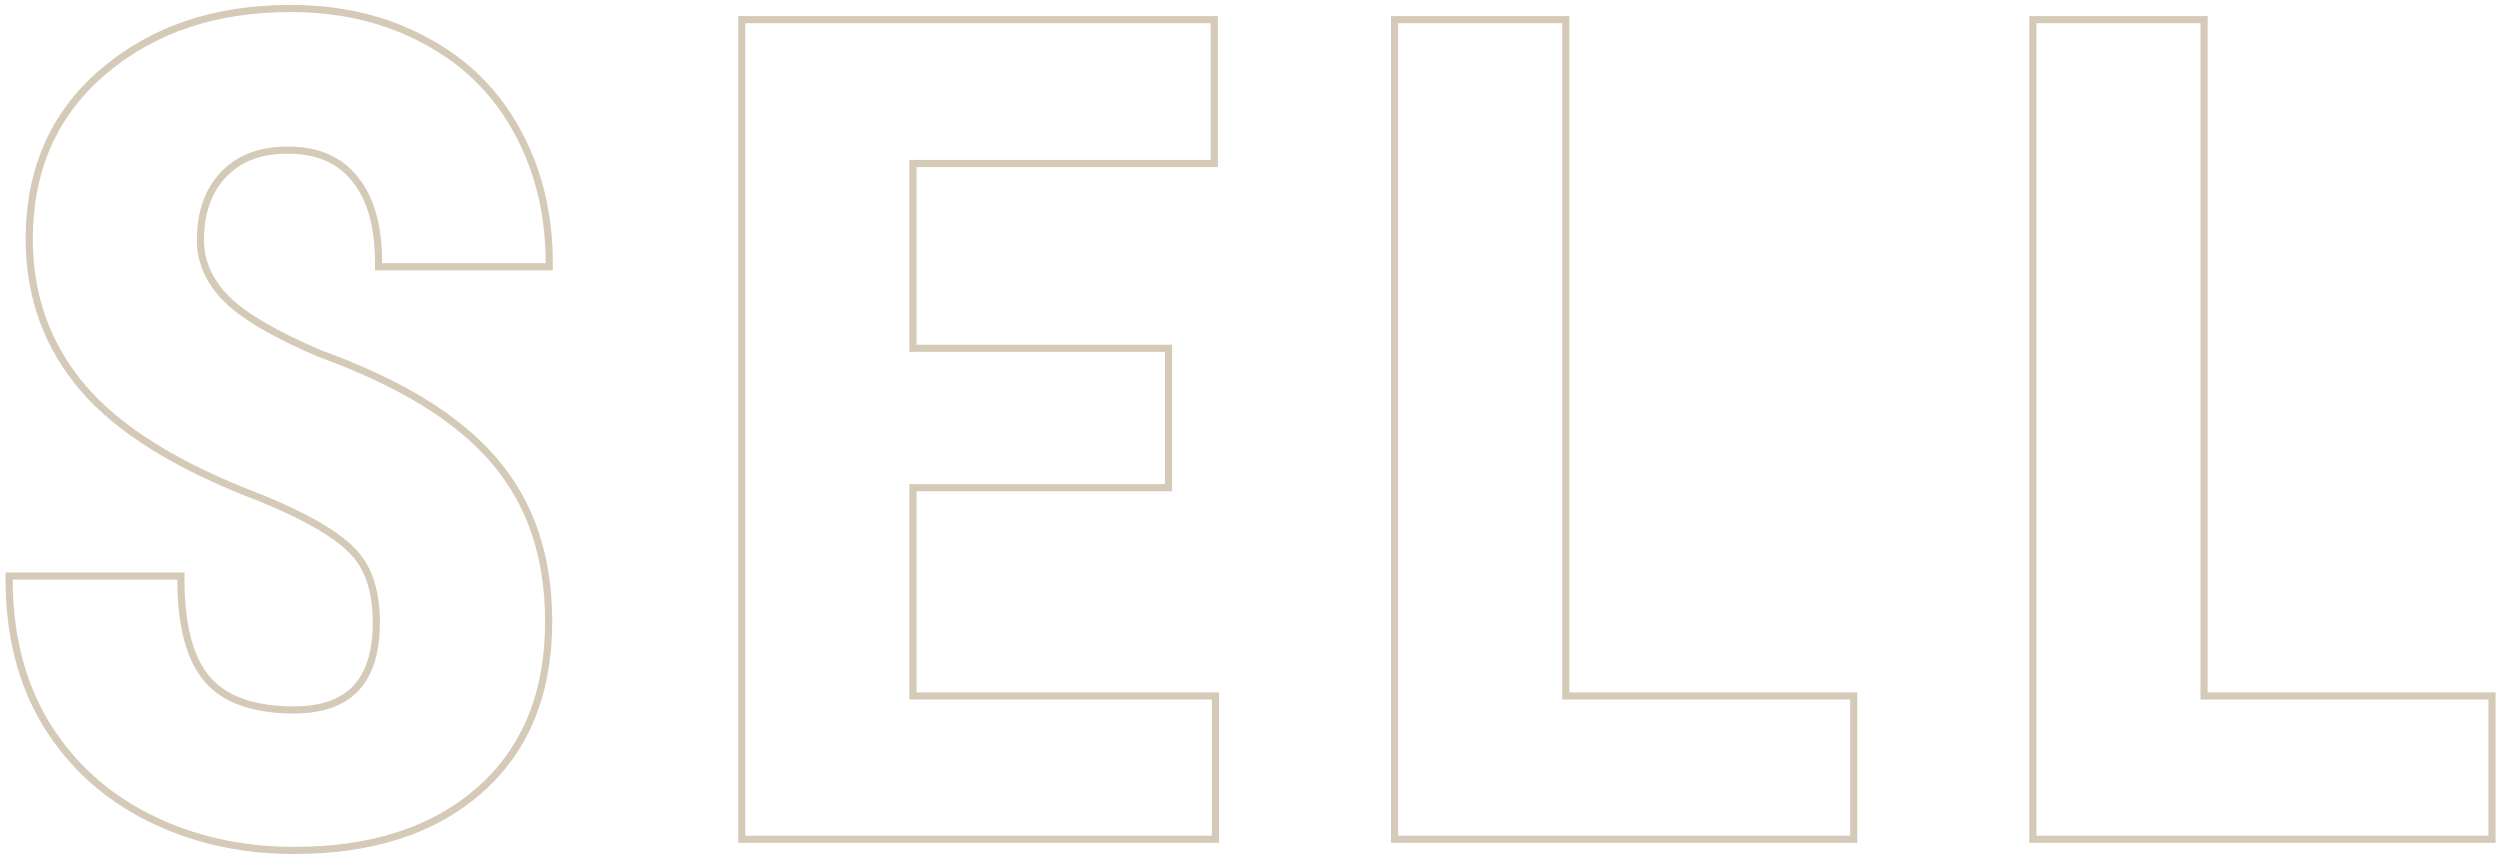
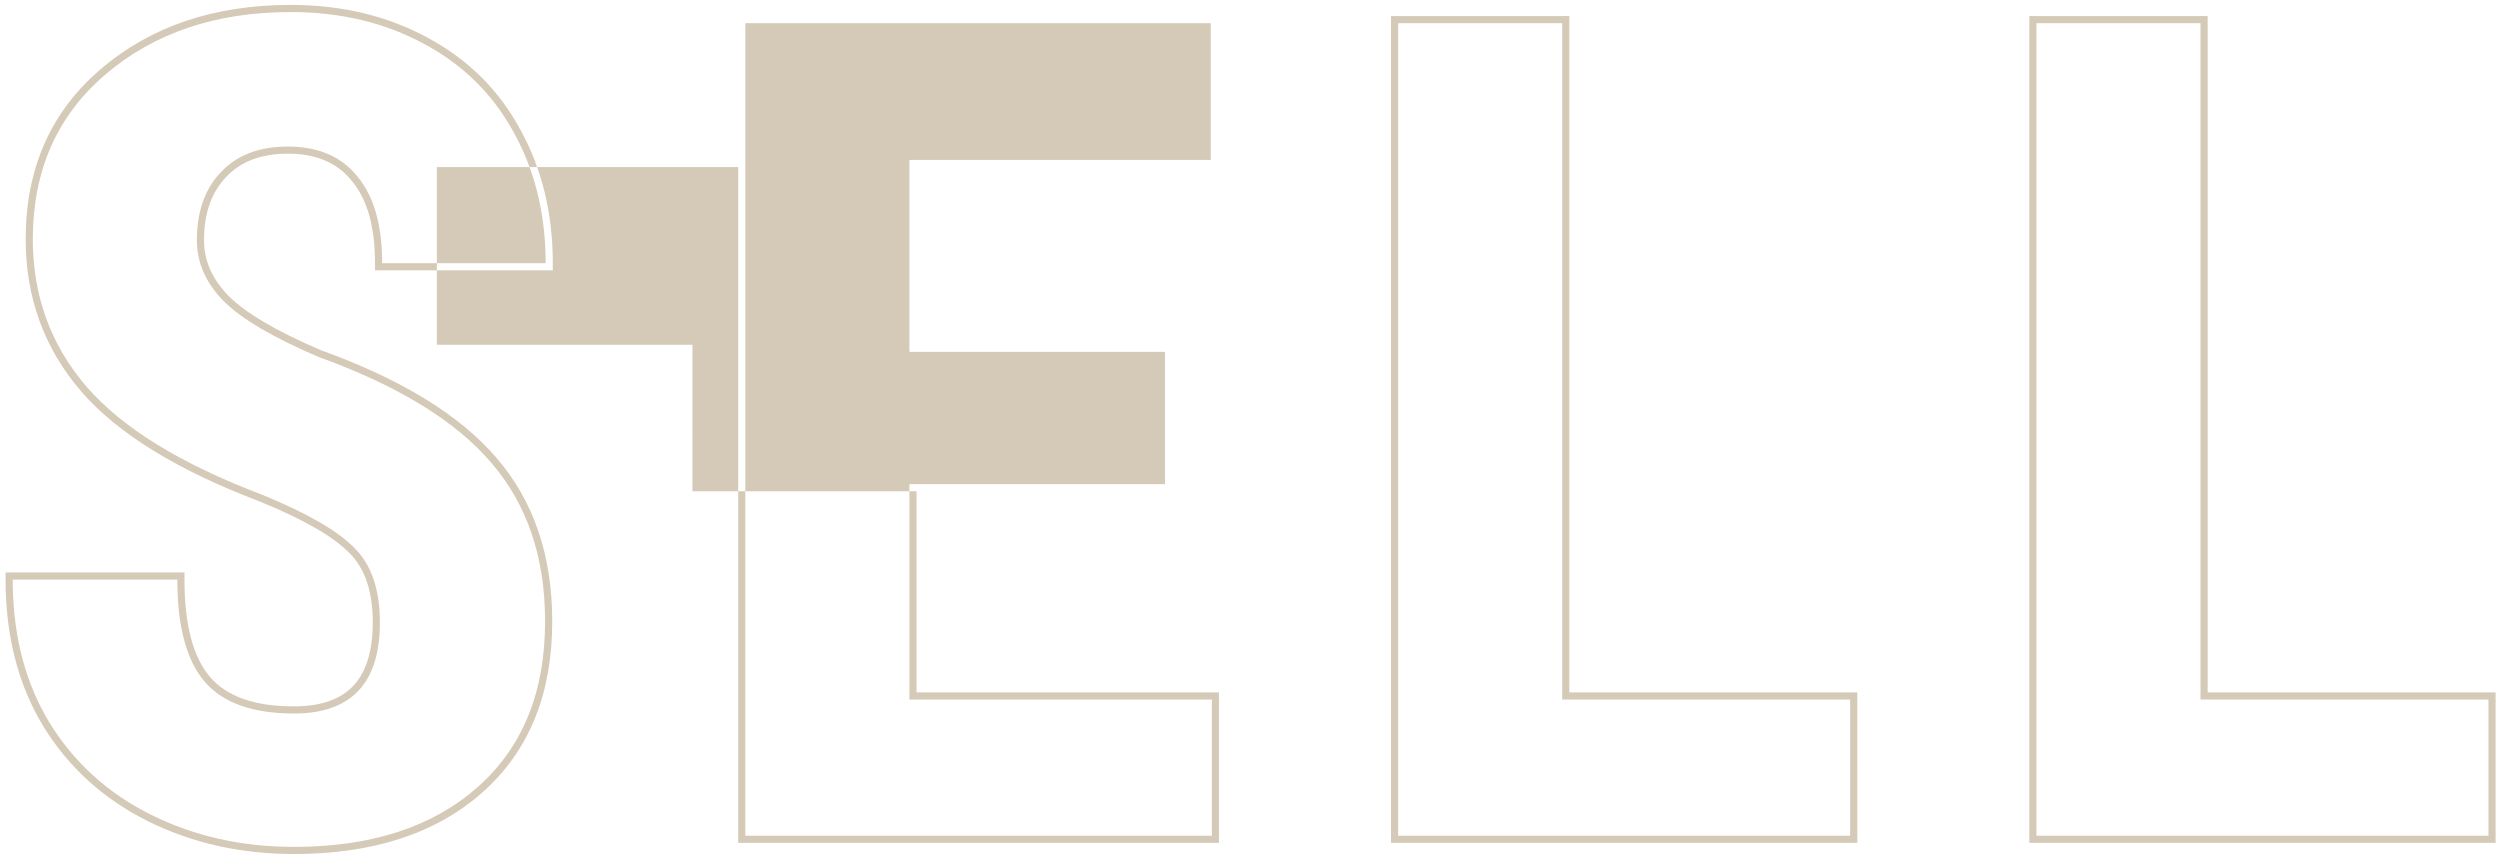
<svg xmlns="http://www.w3.org/2000/svg" viewBox="0 0 350 120" fill="none">
-   <path opacity=".4" fill-rule="evenodd" clip-rule="evenodd" d="M48.887 77.395l-.008-.008c-2.192-2.24-6.323-4.65-12.542-7.19-11.472-4.35-19.847-9.475-25-15.434l-.002-.003c-5.161-6.02-7.741-13.128-7.741-21.276 0-9.85 3.495-17.82 10.507-23.807C21.134 3.664 30.022.687 40.688.687c7.123 0 13.514 1.517 19.145 4.573 5.636 3.007 9.97 7.285 12.981 12.822 3.059 5.528 4.577 11.79 4.577 18.762v1H52.5v-1c0-5.188-1.121-8.959-3.207-11.47l-.006-.009-.007-.008c-2.013-2.528-4.953-3.841-8.983-3.841-3.8 0-6.635 1.127-8.645 3.276l-.007.008c-2.022 2.116-3.082 5.023-3.082 8.84 0 2.825 1.117 5.42 3.46 7.813 2.357 2.355 6.628 4.894 12.937 7.585 11.162 4.038 19.38 9.033 24.532 15.044 5.234 6.044 7.82 13.71 7.82 22.918 0 10.127-3.235 18.156-9.79 23.952-6.533 5.777-15.36 8.61-26.366 8.61-7.485 0-14.333-1.54-20.525-4.636-6.205-3.103-11.087-7.553-14.625-13.342l-.003-.006C2.509 95.773.78 88.948.78 81.141v-1h25.047v1c0 6.472 1.266 10.945 3.587 13.645 2.286 2.659 6.11 4.105 11.741 4.105 3.842 0 6.543-1.014 8.297-2.87 1.764-1.868 2.734-4.76 2.734-8.865 0-4.472-1.153-7.66-3.292-9.754l-.008-.007zm19.847-12.66c-5-5.834-13.046-10.756-24.14-14.766-6.354-2.709-10.782-5.313-13.282-7.813-2.5-2.552-3.75-5.39-3.75-8.515 0-4.01 1.12-7.188 3.36-9.532 2.24-2.396 5.364-3.593 9.375-3.593 4.27 0 7.526 1.406 9.766 4.218 2.291 2.76 3.437 6.797 3.437 12.11h22.89c0-.335-.003-.669-.01-1-.139-6.42-1.62-12.18-4.442-17.282-2.917-5.364-7.11-9.505-12.579-12.421-5.468-2.97-11.692-4.454-18.672-4.454-10.468 0-19.114 2.917-25.937 8.75C7.98 16.22 4.594 23.901 4.594 33.484c0 7.917 2.5 14.792 7.5 20.625 5 5.782 13.203 10.834 24.61 15.157 6.25 2.552 10.546 5.026 12.89 7.421 2.396 2.344 3.593 5.834 3.593 10.47 0 8.489-4.01 12.734-12.03 12.734-5.782 0-9.949-1.485-12.5-4.454-2.553-2.968-3.829-7.734-3.829-14.296H1.781c0 .335.004.668.01 1 .142 7.235 1.831 13.543 5.068 18.921 3.438 5.626 8.178 9.948 14.22 12.969 6.04 3.021 12.733 4.531 20.077 4.531 10.834 0 19.401-2.786 25.703-8.359 6.303-5.573 9.454-13.307 9.454-23.203 0-9.01-2.526-16.432-7.579-22.266zm95.363 4.046h-35.781v28.156h42.343V118h-67.312V2.25h67.156v21.14h-42.187v24.876h35.781V68.78zm-36.781-19.515V22.39h42.187V3.25h-65.156V117h65.312V97.937h-42.343V67.781h35.781V49.266h-35.781zm132.706 47.672V118h-65.281V2.25h24.968v94.688h40.313zm-41.313 1V3.25h-22.968V117h63.281V97.937h-40.313zm130.675-1V118h-65.281V2.25h24.969v94.688h40.312zm-41.312 1V3.25h-22.969V117h63.281V97.937h-40.312z" fill="#947B4B" />
+   <path opacity=".4" fill-rule="evenodd" clip-rule="evenodd" d="M48.887 77.395l-.008-.008c-2.192-2.24-6.323-4.65-12.542-7.19-11.472-4.35-19.847-9.475-25-15.434l-.002-.003c-5.161-6.02-7.741-13.128-7.741-21.276 0-9.85 3.495-17.82 10.507-23.807C21.134 3.664 30.022.687 40.688.687c7.123 0 13.514 1.517 19.145 4.573 5.636 3.007 9.97 7.285 12.981 12.822 3.059 5.528 4.577 11.79 4.577 18.762v1H52.5v-1c0-5.188-1.121-8.959-3.207-11.47l-.006-.009-.007-.008c-2.013-2.528-4.953-3.841-8.983-3.841-3.8 0-6.635 1.127-8.645 3.276l-.007.008c-2.022 2.116-3.082 5.023-3.082 8.84 0 2.825 1.117 5.42 3.46 7.813 2.357 2.355 6.628 4.894 12.937 7.585 11.162 4.038 19.38 9.033 24.532 15.044 5.234 6.044 7.82 13.71 7.82 22.918 0 10.127-3.235 18.156-9.79 23.952-6.533 5.777-15.36 8.61-26.366 8.61-7.485 0-14.333-1.54-20.525-4.636-6.205-3.103-11.087-7.553-14.625-13.342l-.003-.006C2.509 95.773.78 88.948.78 81.141v-1h25.047v1c0 6.472 1.266 10.945 3.587 13.645 2.286 2.659 6.11 4.105 11.741 4.105 3.842 0 6.543-1.014 8.297-2.87 1.764-1.868 2.734-4.76 2.734-8.865 0-4.472-1.153-7.66-3.292-9.754l-.008-.007zm19.847-12.66c-5-5.834-13.046-10.756-24.14-14.766-6.354-2.709-10.782-5.313-13.282-7.813-2.5-2.552-3.75-5.39-3.75-8.515 0-4.01 1.12-7.188 3.36-9.532 2.24-2.396 5.364-3.593 9.375-3.593 4.27 0 7.526 1.406 9.766 4.218 2.291 2.76 3.437 6.797 3.437 12.11h22.89c0-.335-.003-.669-.01-1-.139-6.42-1.62-12.18-4.442-17.282-2.917-5.364-7.11-9.505-12.579-12.421-5.468-2.97-11.692-4.454-18.672-4.454-10.468 0-19.114 2.917-25.937 8.75C7.98 16.22 4.594 23.901 4.594 33.484c0 7.917 2.5 14.792 7.5 20.625 5 5.782 13.203 10.834 24.61 15.157 6.25 2.552 10.546 5.026 12.89 7.421 2.396 2.344 3.593 5.834 3.593 10.47 0 8.489-4.01 12.734-12.03 12.734-5.782 0-9.949-1.485-12.5-4.454-2.553-2.968-3.829-7.734-3.829-14.296H1.781c0 .335.004.668.01 1 .142 7.235 1.831 13.543 5.068 18.921 3.438 5.626 8.178 9.948 14.22 12.969 6.04 3.021 12.733 4.531 20.077 4.531 10.834 0 19.401-2.786 25.703-8.359 6.303-5.573 9.454-13.307 9.454-23.203 0-9.01-2.526-16.432-7.579-22.266zm95.363 4.046h-35.781v28.156h42.343V118h-67.312V2.25v21.14h-42.187v24.876h35.781V68.78zm-36.781-19.515V22.39h42.187V3.25h-65.156V117h65.312V97.937h-42.343V67.781h35.781V49.266h-35.781zm132.706 47.672V118h-65.281V2.25h24.968v94.688h40.313zm-41.313 1V3.25h-22.968V117h63.281V97.937h-40.313zm130.675-1V118h-65.281V2.25h24.969v94.688h40.312zm-41.312 1V3.25h-22.969V117h63.281V97.937h-40.312z" fill="#947B4B" />
</svg>